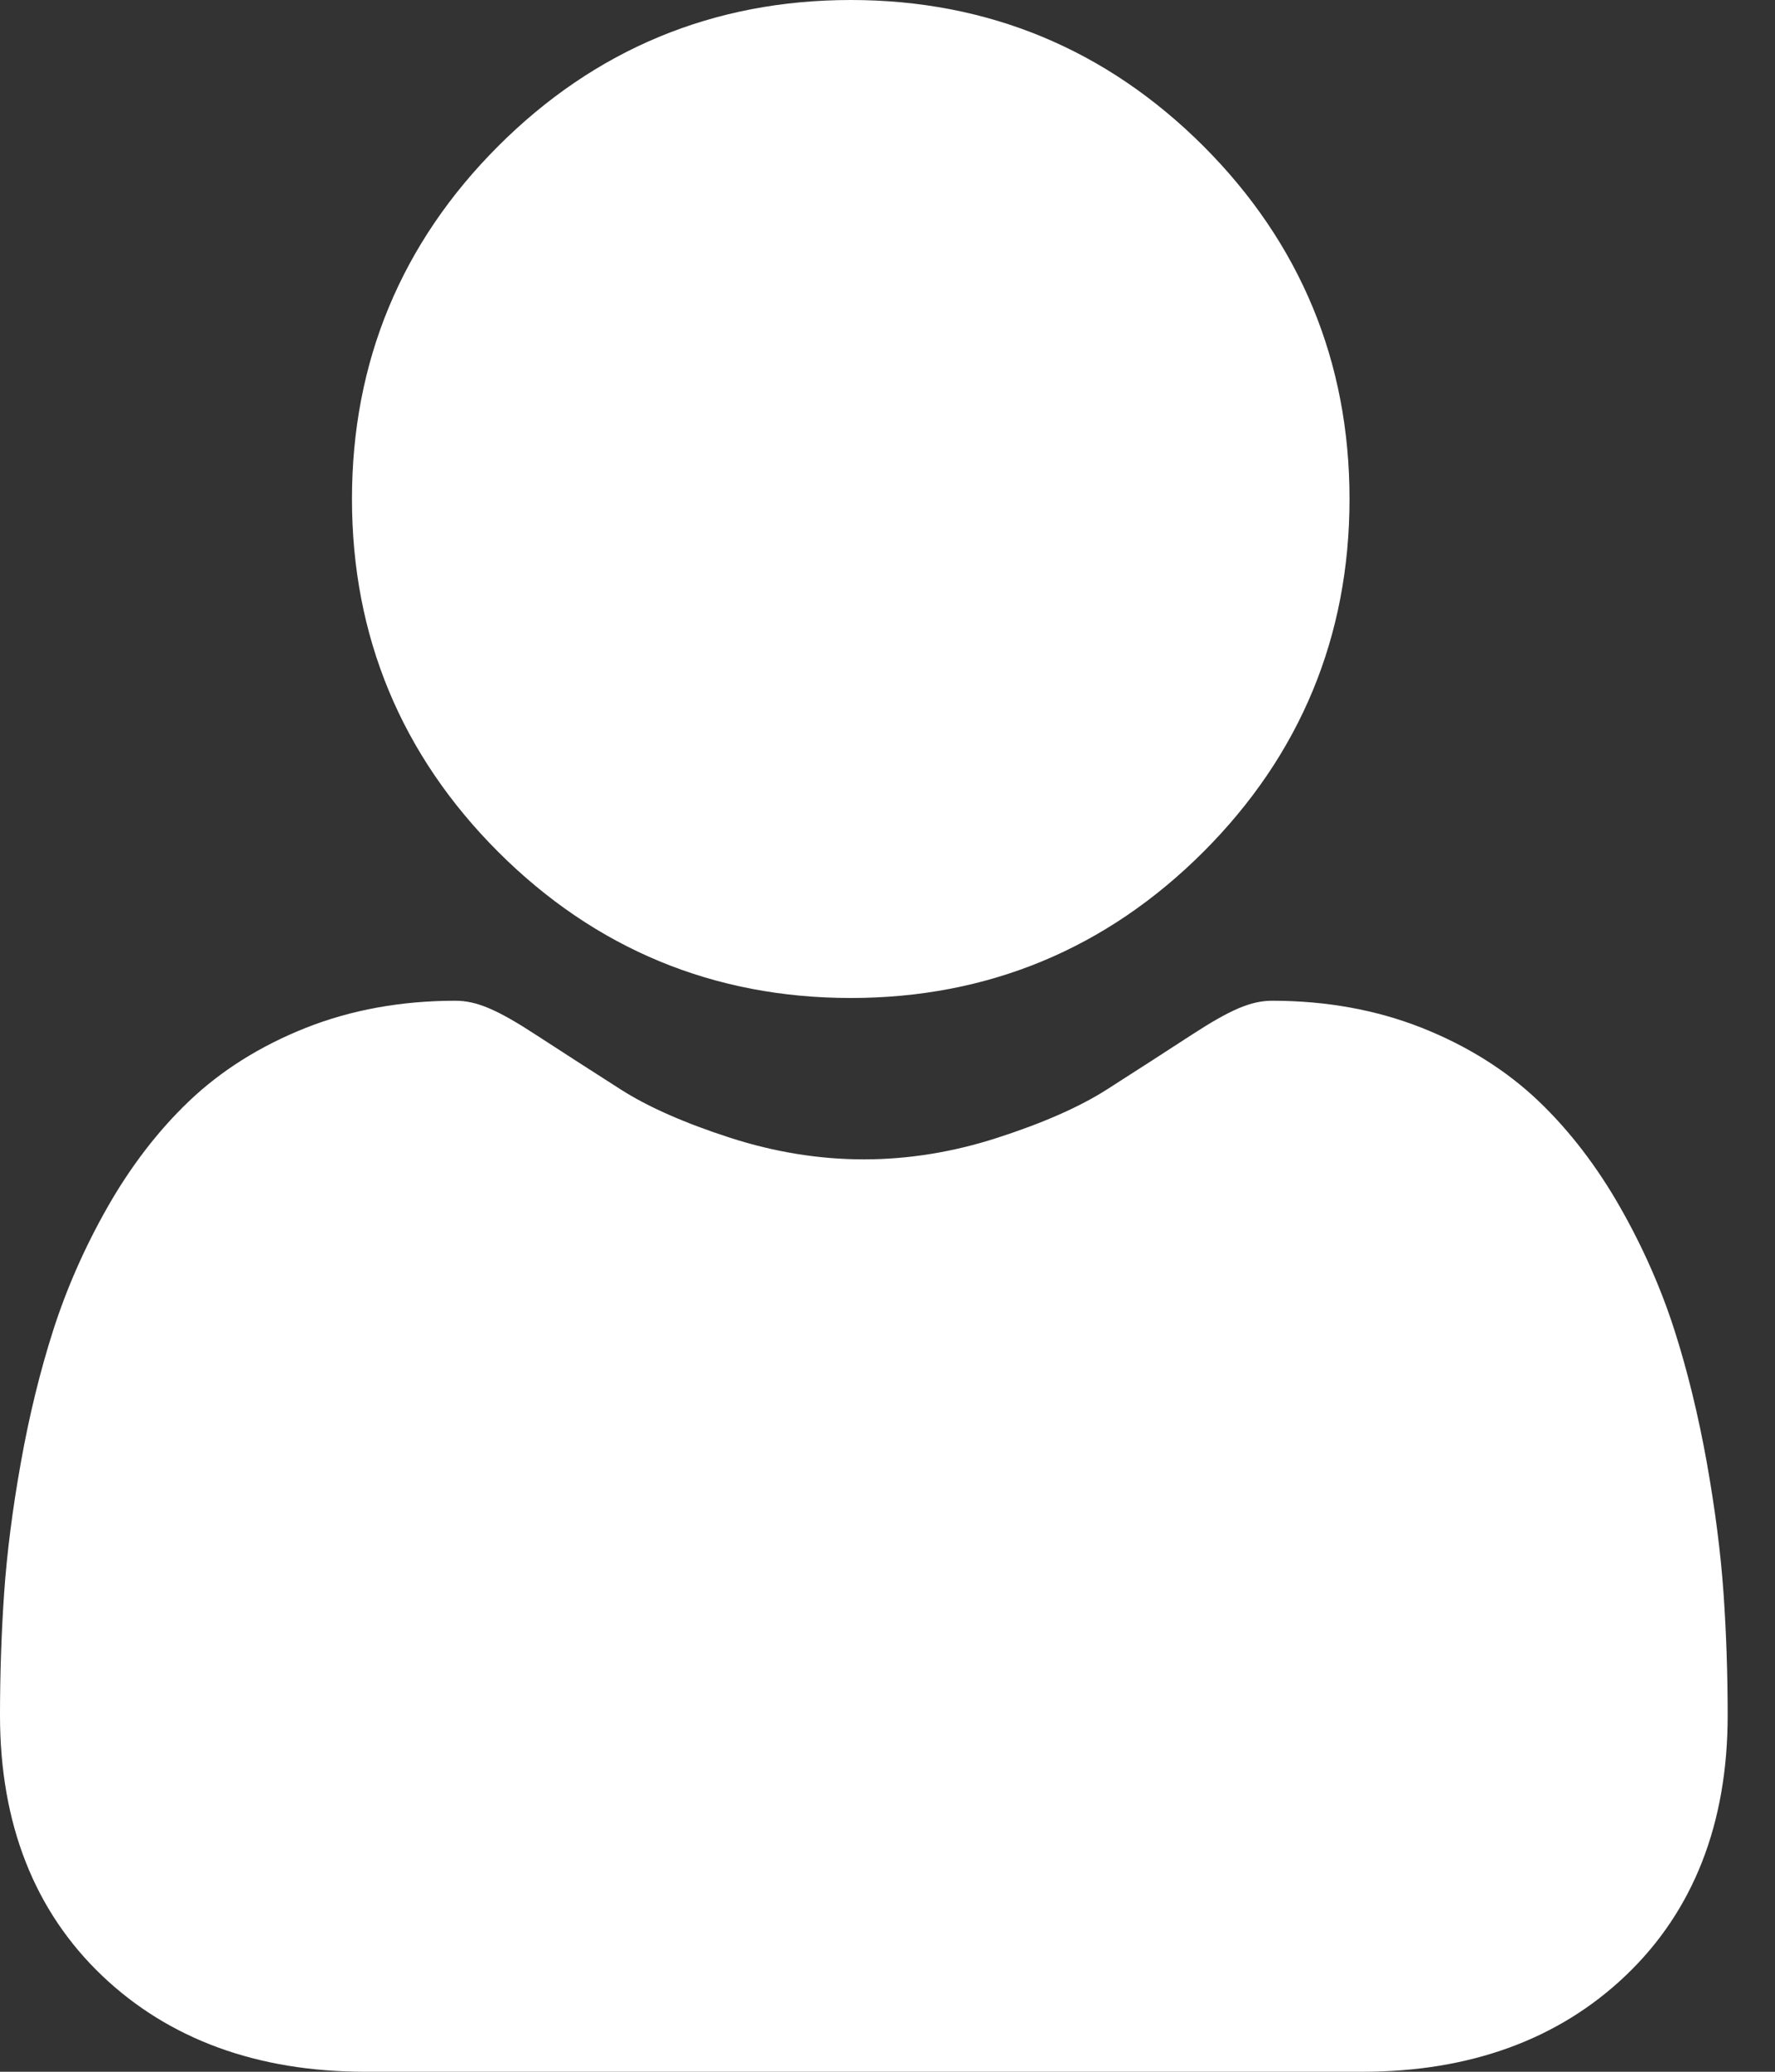
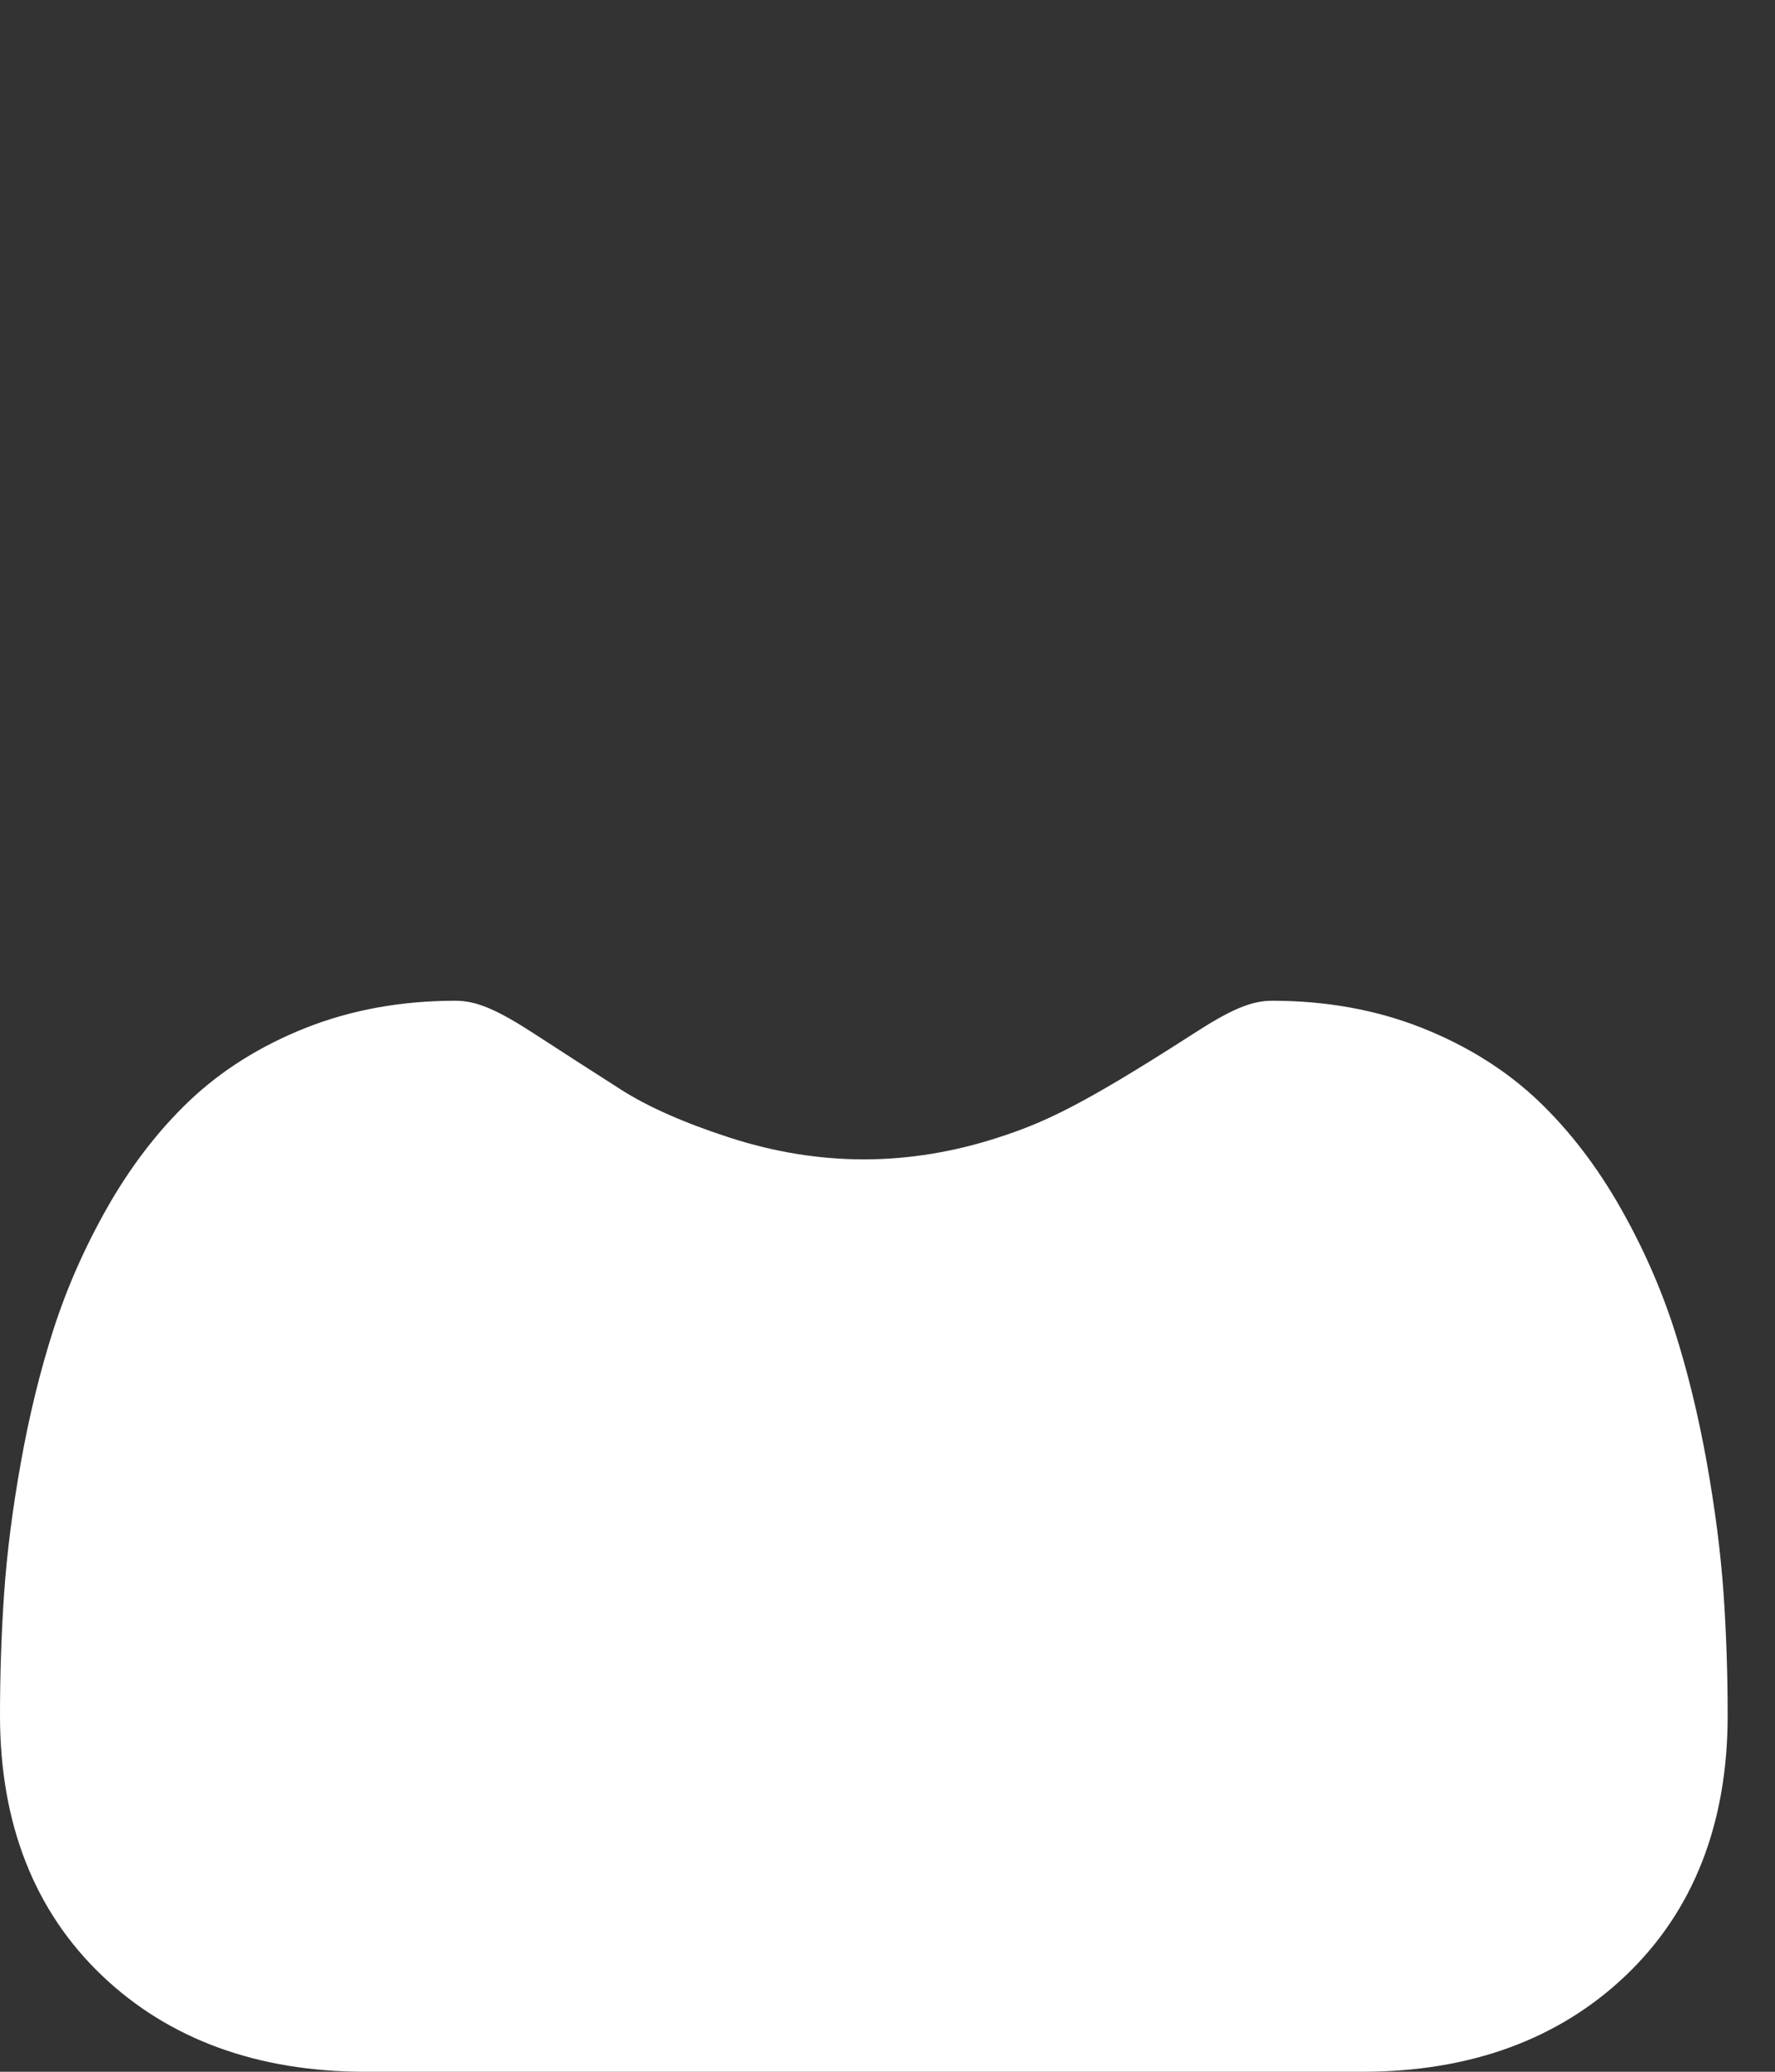
<svg xmlns="http://www.w3.org/2000/svg" width="24" height="28" viewBox="0 0 24 28" fill="none">
  <rect x="0" y="0" width="24" height="28" fill="#333333" stroke="none" />
-   <path d="M11.504 13.488C13.357 13.488 14.961 12.823 16.272 11.512C17.583 10.201 18.247 8.597 18.247 6.744C18.247 4.891 17.583 3.287 16.272 1.975C14.96 0.665 13.356 0 11.504 0C9.65 0 8.046 0.665 6.735 1.976C5.424 3.287 4.759 4.891 4.759 6.744C4.759 8.597 5.424 10.201 6.735 11.512C8.047 12.823 9.651 13.488 11.504 13.488Z" fill="white" />
-   <path d="M23.304 21.53C23.266 20.985 23.189 20.39 23.077 19.761C22.963 19.128 22.817 18.529 22.642 17.982C22.461 17.417 22.215 16.859 21.91 16.323C21.595 15.768 21.224 15.284 20.808 14.886C20.373 14.47 19.84 14.135 19.224 13.891C18.61 13.648 17.93 13.525 17.202 13.525C16.916 13.525 16.639 13.643 16.106 13.99C15.777 14.204 15.393 14.452 14.964 14.726C14.597 14.96 14.1 15.179 13.486 15.377C12.888 15.571 12.28 15.669 11.68 15.669C11.079 15.669 10.472 15.571 9.872 15.377C9.259 15.179 8.762 14.96 8.396 14.726C7.971 14.455 7.587 14.207 7.253 13.99C6.72 13.642 6.443 13.525 6.157 13.525C5.429 13.525 4.749 13.648 4.136 13.891C3.52 14.135 2.987 14.47 2.551 14.887C2.135 15.285 1.764 15.768 1.449 16.323C1.145 16.859 0.899 17.417 0.718 17.983C0.543 18.53 0.396 19.128 0.283 19.761C0.17 20.389 0.094 20.984 0.056 21.531C0.019 22.067 0 22.623 0 23.184C0 24.646 0.465 25.829 1.381 26.702C2.286 27.563 3.483 28 4.939 28H18.421C19.877 28 21.074 27.563 21.979 26.702C22.896 25.83 23.36 24.647 23.36 23.184C23.36 22.62 23.341 22.064 23.304 21.53Z" fill="white" />
+   <path d="M23.304 21.53C23.266 20.985 23.189 20.39 23.077 19.761C22.963 19.128 22.817 18.529 22.642 17.982C22.461 17.417 22.215 16.859 21.91 16.323C21.595 15.768 21.224 15.284 20.808 14.886C20.373 14.47 19.84 14.135 19.224 13.891C18.61 13.648 17.93 13.525 17.202 13.525C16.916 13.525 16.639 13.643 16.106 13.99C14.597 14.96 14.1 15.179 13.486 15.377C12.888 15.571 12.28 15.669 11.68 15.669C11.079 15.669 10.472 15.571 9.872 15.377C9.259 15.179 8.762 14.96 8.396 14.726C7.971 14.455 7.587 14.207 7.253 13.99C6.72 13.642 6.443 13.525 6.157 13.525C5.429 13.525 4.749 13.648 4.136 13.891C3.52 14.135 2.987 14.47 2.551 14.887C2.135 15.285 1.764 15.768 1.449 16.323C1.145 16.859 0.899 17.417 0.718 17.983C0.543 18.53 0.396 19.128 0.283 19.761C0.17 20.389 0.094 20.984 0.056 21.531C0.019 22.067 0 22.623 0 23.184C0 24.646 0.465 25.829 1.381 26.702C2.286 27.563 3.483 28 4.939 28H18.421C19.877 28 21.074 27.563 21.979 26.702C22.896 25.83 23.36 24.647 23.36 23.184C23.36 22.62 23.341 22.064 23.304 21.53Z" fill="white" />
</svg>